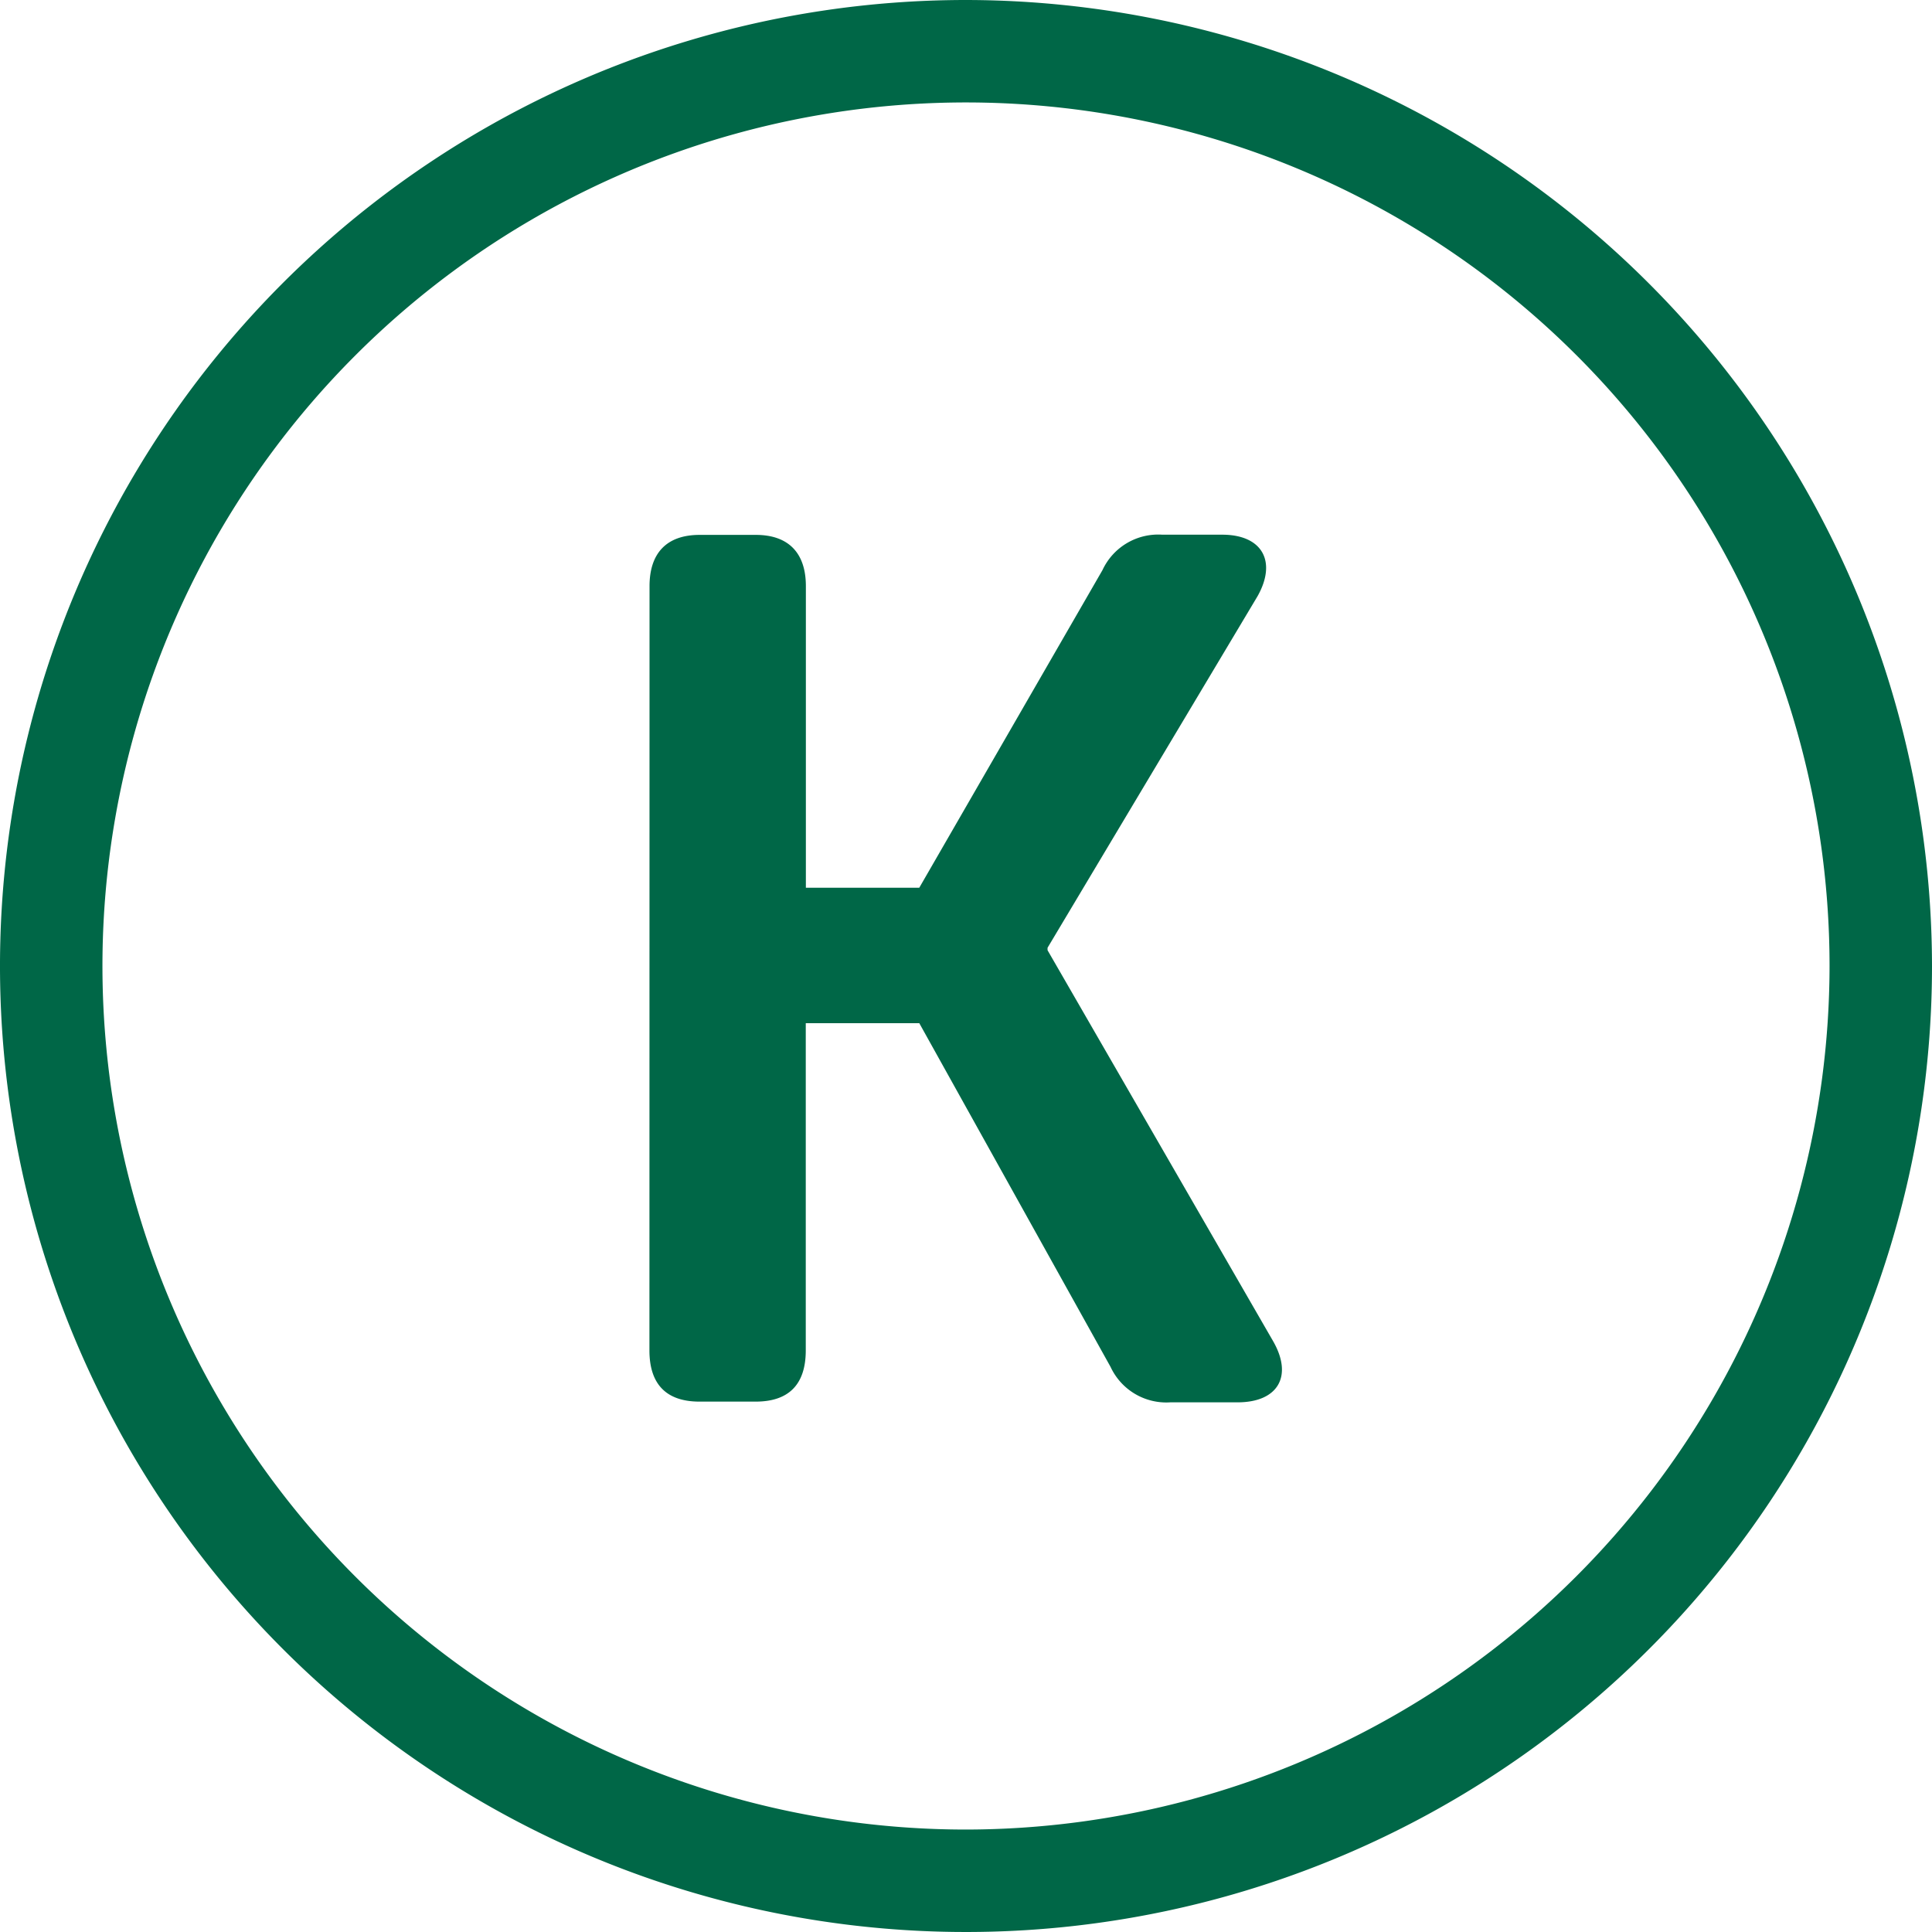
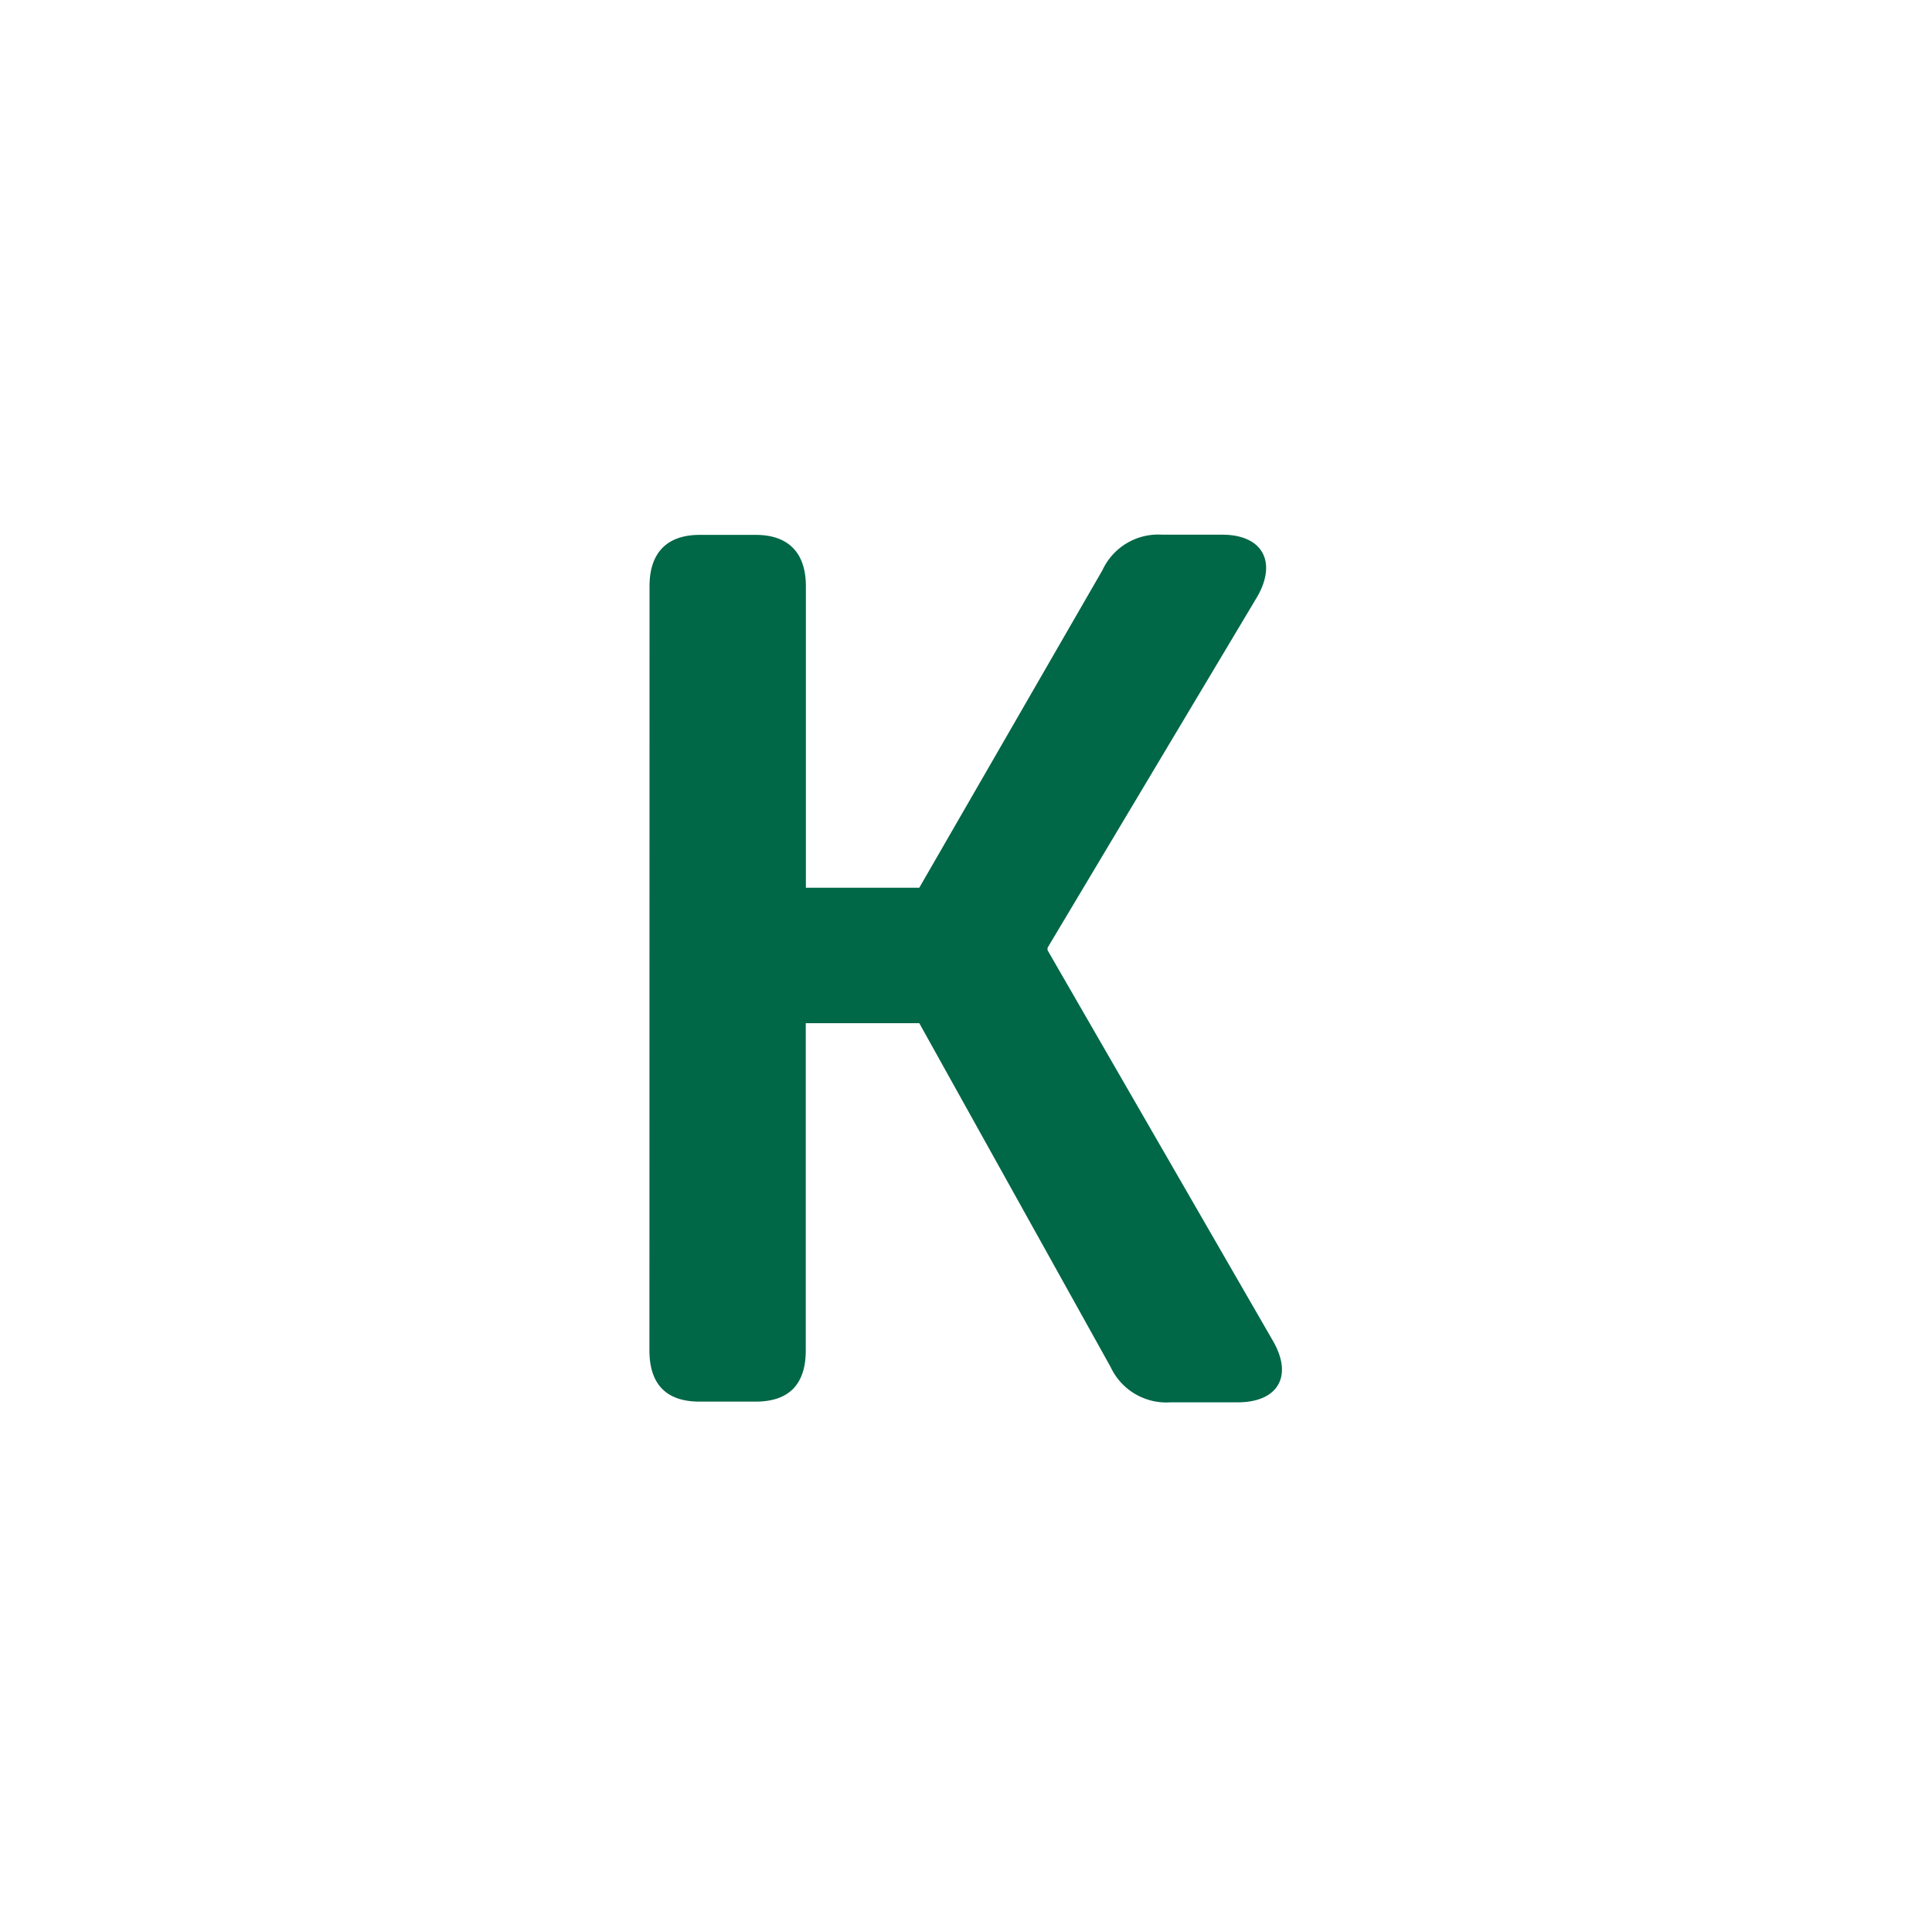
<svg xmlns="http://www.w3.org/2000/svg" viewBox="0 0 188.58 188.58">
  <defs>
    <style>.cls-1{fill:#006747;}</style>
  </defs>
  <title>Asset 1</title>
  <g id="Layer_2" data-name="Layer 2">
    <g id="Layer_7" data-name="Layer 7">
-       <path class="cls-1" d="M94.29,0a94.29,94.29,0,1,0,94.29,94.29A94.4,94.4,0,0,0,94.29,0Zm0,178.58a84.29,84.29,0,1,1,84.29-84.29A84.39,84.39,0,0,1,94.29,178.58Z" />
      <path class="cls-1" d="M63.4,57.21c0-3.22,1.67-5,4.89-5h5.48c3.22,0,4.89,1.79,4.89,5V86.65H89.73l17.88-31a6,6,0,0,1,5.84-3.46h5.84c3.93,0,5.36,2.62,3.46,6l-20.5,34.32v.24l22,38.13c2,3.46.48,6-3.46,6h-6.55a6,6,0,0,1-5.84-3.46L89.73,99.87H78.65v31.94c0,3.34-1.67,5-4.89,5H68.28c-3.22,0-4.89-1.67-4.89-5Z" />
    </g>
  </g>
</svg>